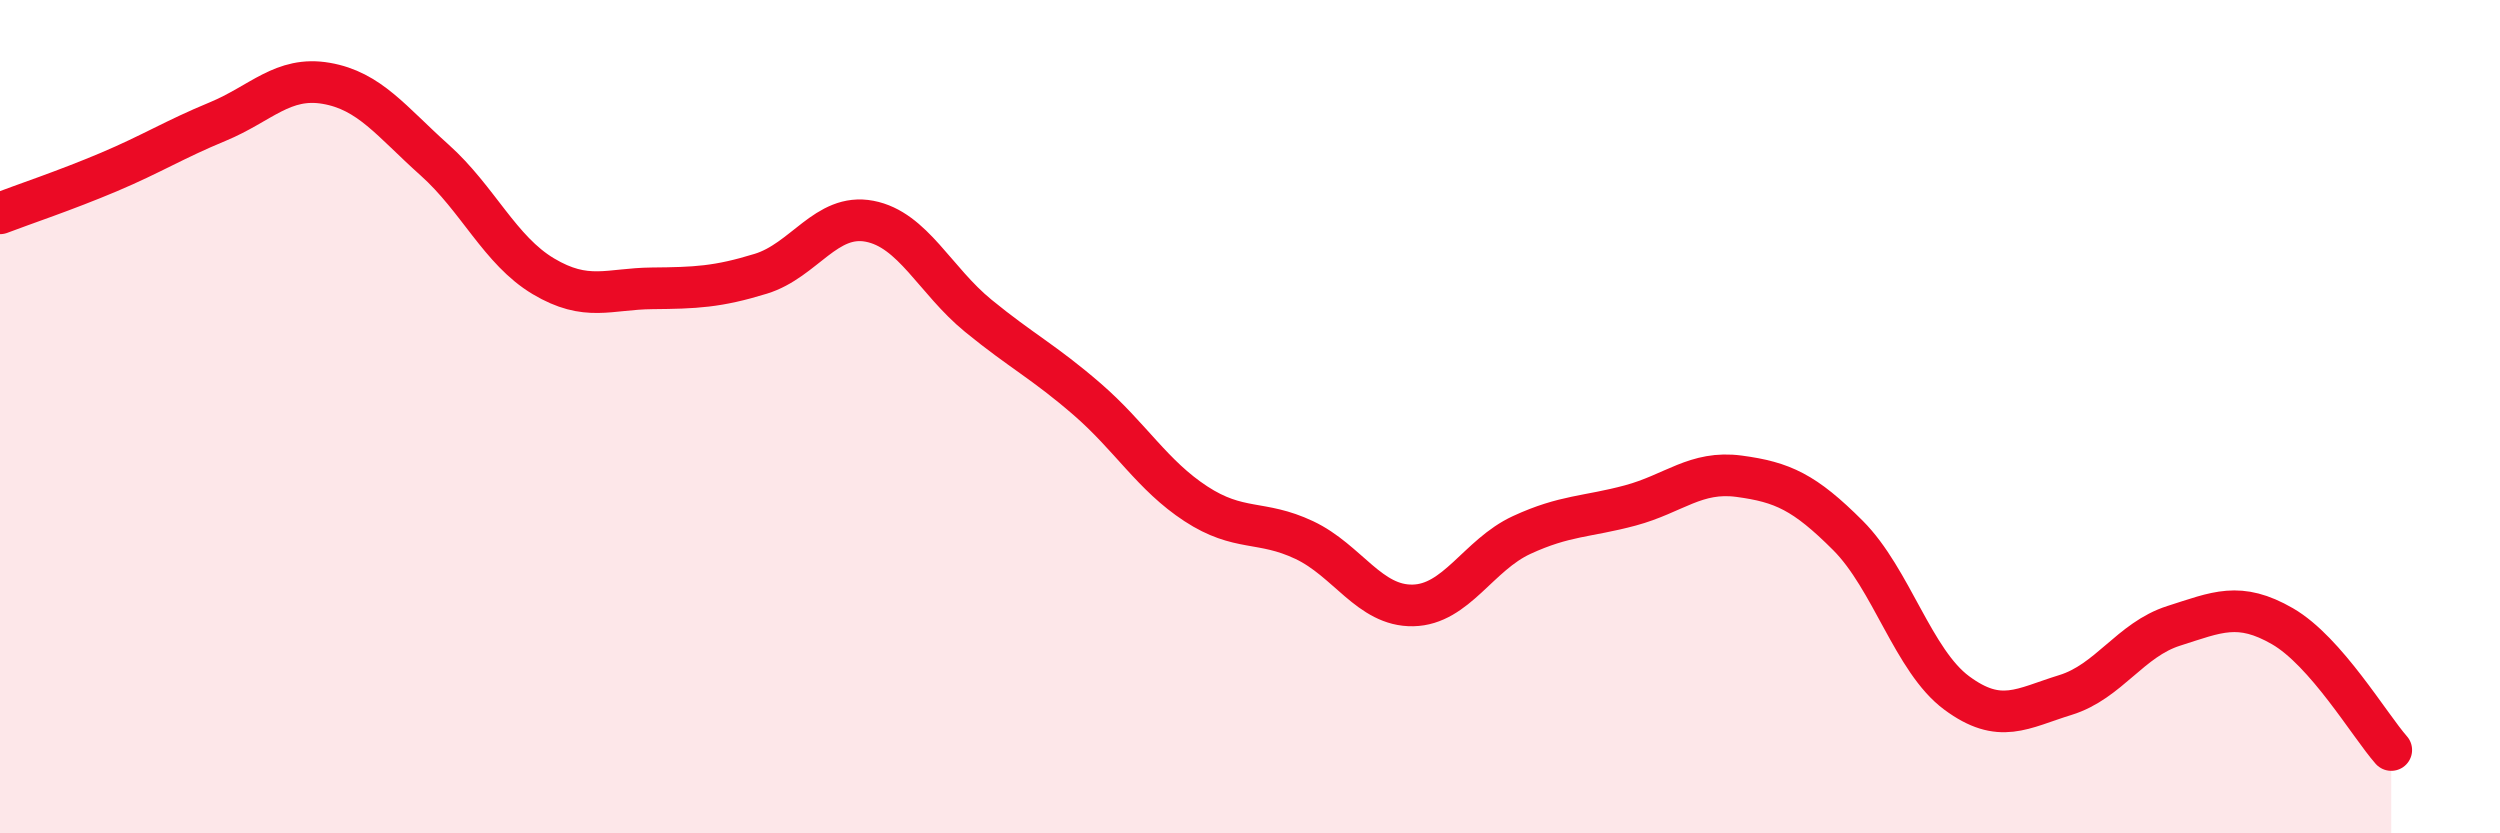
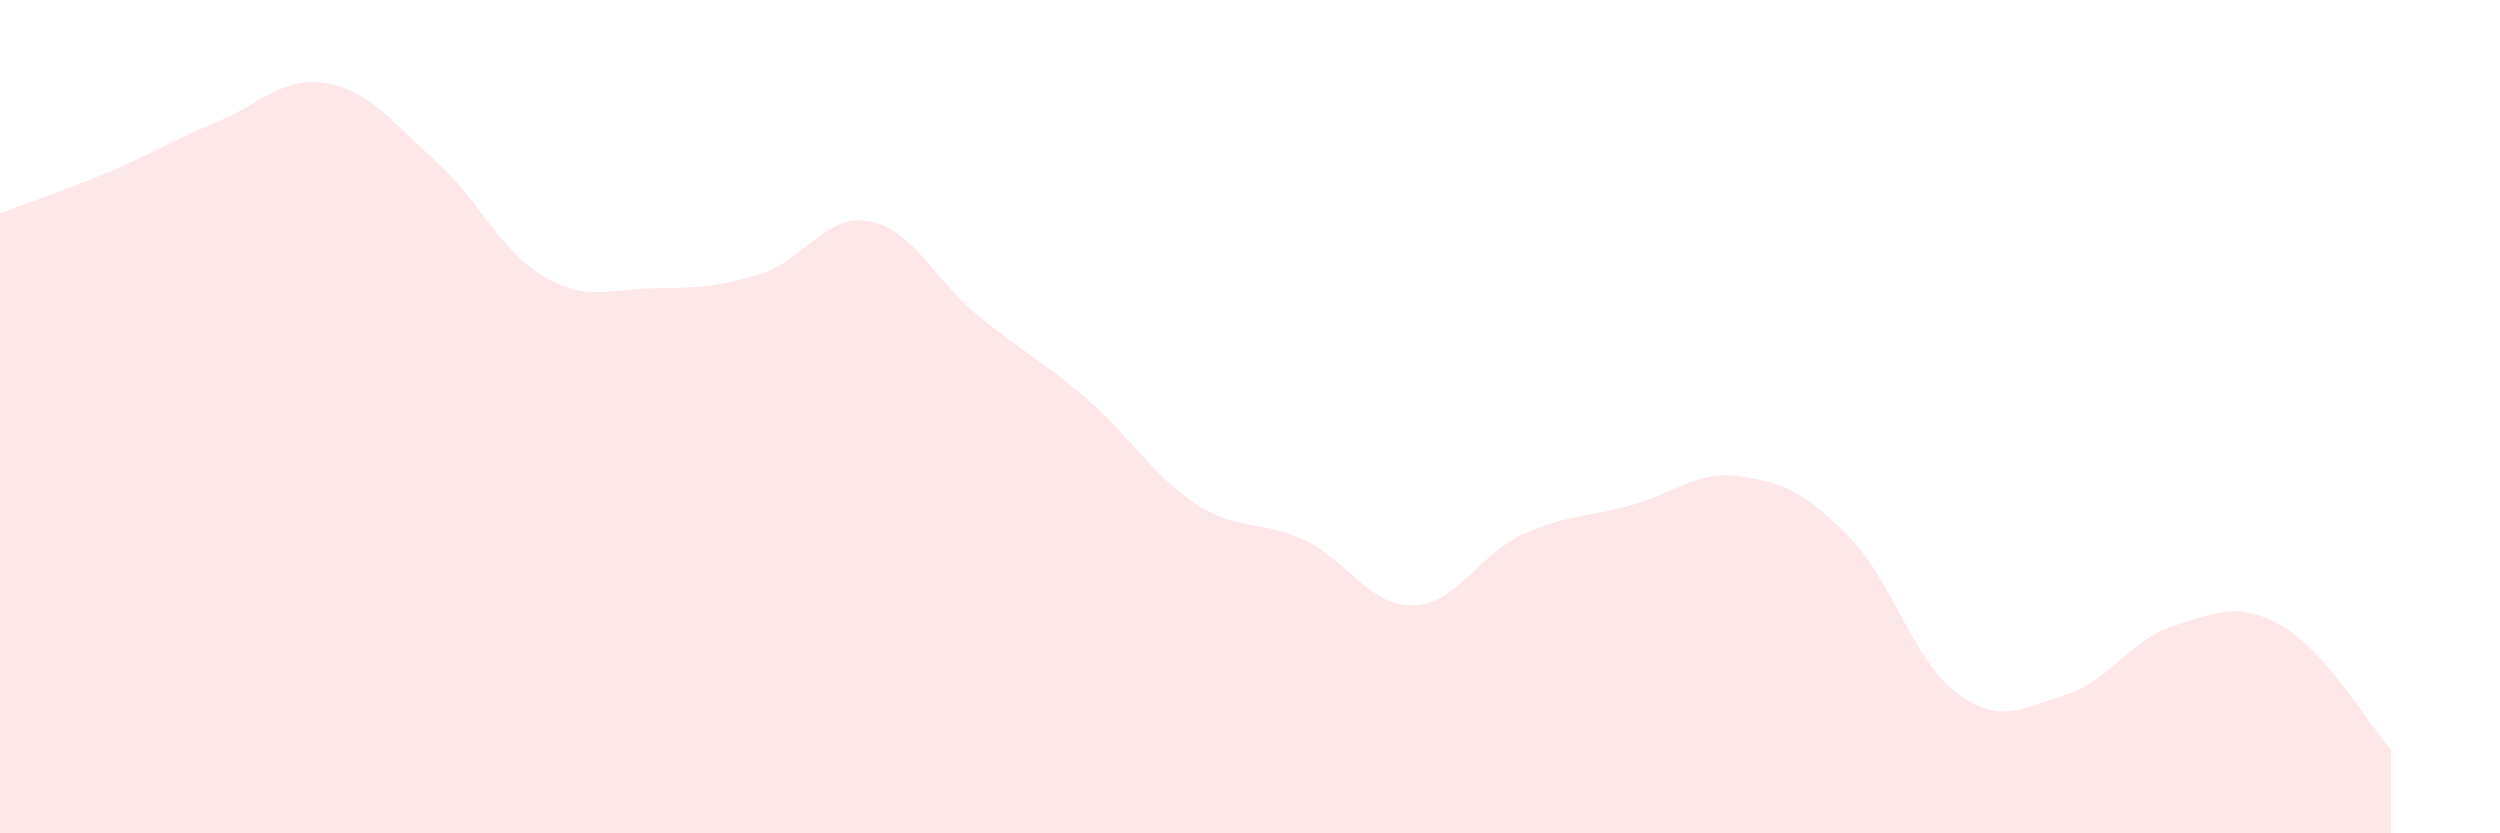
<svg xmlns="http://www.w3.org/2000/svg" width="60" height="20" viewBox="0 0 60 20">
  <path d="M 0,5.12 C 0.52,4.92 1.57,4.57 2.61,4.13 C 3.65,3.69 4.18,3.35 5.22,2.92 C 6.26,2.49 6.79,1.82 7.83,2 C 8.87,2.18 9.39,2.91 10.43,3.84 C 11.47,4.77 12,6.01 13.04,6.63 C 14.08,7.25 14.61,6.93 15.65,6.92 C 16.69,6.91 17.22,6.89 18.26,6.57 C 19.3,6.25 19.83,5.11 20.87,5.31 C 21.91,5.51 22.44,6.73 23.48,7.58 C 24.52,8.43 25.05,8.68 26.09,9.58 C 27.13,10.48 27.66,11.41 28.7,12.09 C 29.74,12.77 30.26,12.47 31.3,12.96 C 32.34,13.45 32.87,14.55 33.91,14.53 C 34.95,14.51 35.48,13.32 36.52,12.84 C 37.56,12.36 38.09,12.41 39.13,12.13 C 40.17,11.85 40.7,11.29 41.74,11.43 C 42.78,11.57 43.31,11.81 44.35,12.85 C 45.39,13.89 45.92,15.86 46.96,16.63 C 48,17.4 48.53,17 49.57,16.68 C 50.61,16.36 51.13,15.35 52.17,15.02 C 53.21,14.69 53.74,14.43 54.78,15.03 C 55.82,15.63 56.87,17.41 57.39,18L57.39 20L0 20Z" fill="#EB0A25" opacity="0.1" stroke-linecap="round" stroke-linejoin="round" />
-   <path d="M 0,5.12 C 0.52,4.92 1.57,4.57 2.61,4.13 C 3.65,3.69 4.18,3.35 5.22,2.92 C 6.26,2.49 6.79,1.82 7.83,2 C 8.87,2.18 9.39,2.91 10.43,3.84 C 11.47,4.77 12,6.01 13.04,6.63 C 14.08,7.25 14.61,6.93 15.65,6.92 C 16.69,6.91 17.22,6.89 18.26,6.57 C 19.3,6.25 19.83,5.11 20.87,5.31 C 21.91,5.51 22.44,6.73 23.48,7.58 C 24.52,8.43 25.05,8.68 26.09,9.58 C 27.13,10.48 27.66,11.41 28.7,12.09 C 29.74,12.77 30.26,12.47 31.3,12.96 C 32.34,13.45 32.87,14.55 33.91,14.53 C 34.95,14.51 35.48,13.32 36.52,12.84 C 37.56,12.36 38.09,12.41 39.13,12.13 C 40.17,11.85 40.7,11.29 41.74,11.43 C 42.78,11.57 43.31,11.81 44.35,12.85 C 45.39,13.89 45.92,15.86 46.96,16.63 C 48,17.4 48.53,17 49.57,16.68 C 50.61,16.36 51.13,15.35 52.17,15.02 C 53.21,14.69 53.74,14.43 54.78,15.03 C 55.82,15.63 56.87,17.41 57.39,18" stroke="#EB0A25" stroke-width="1" fill="none" stroke-linecap="round" stroke-linejoin="round" />
</svg>